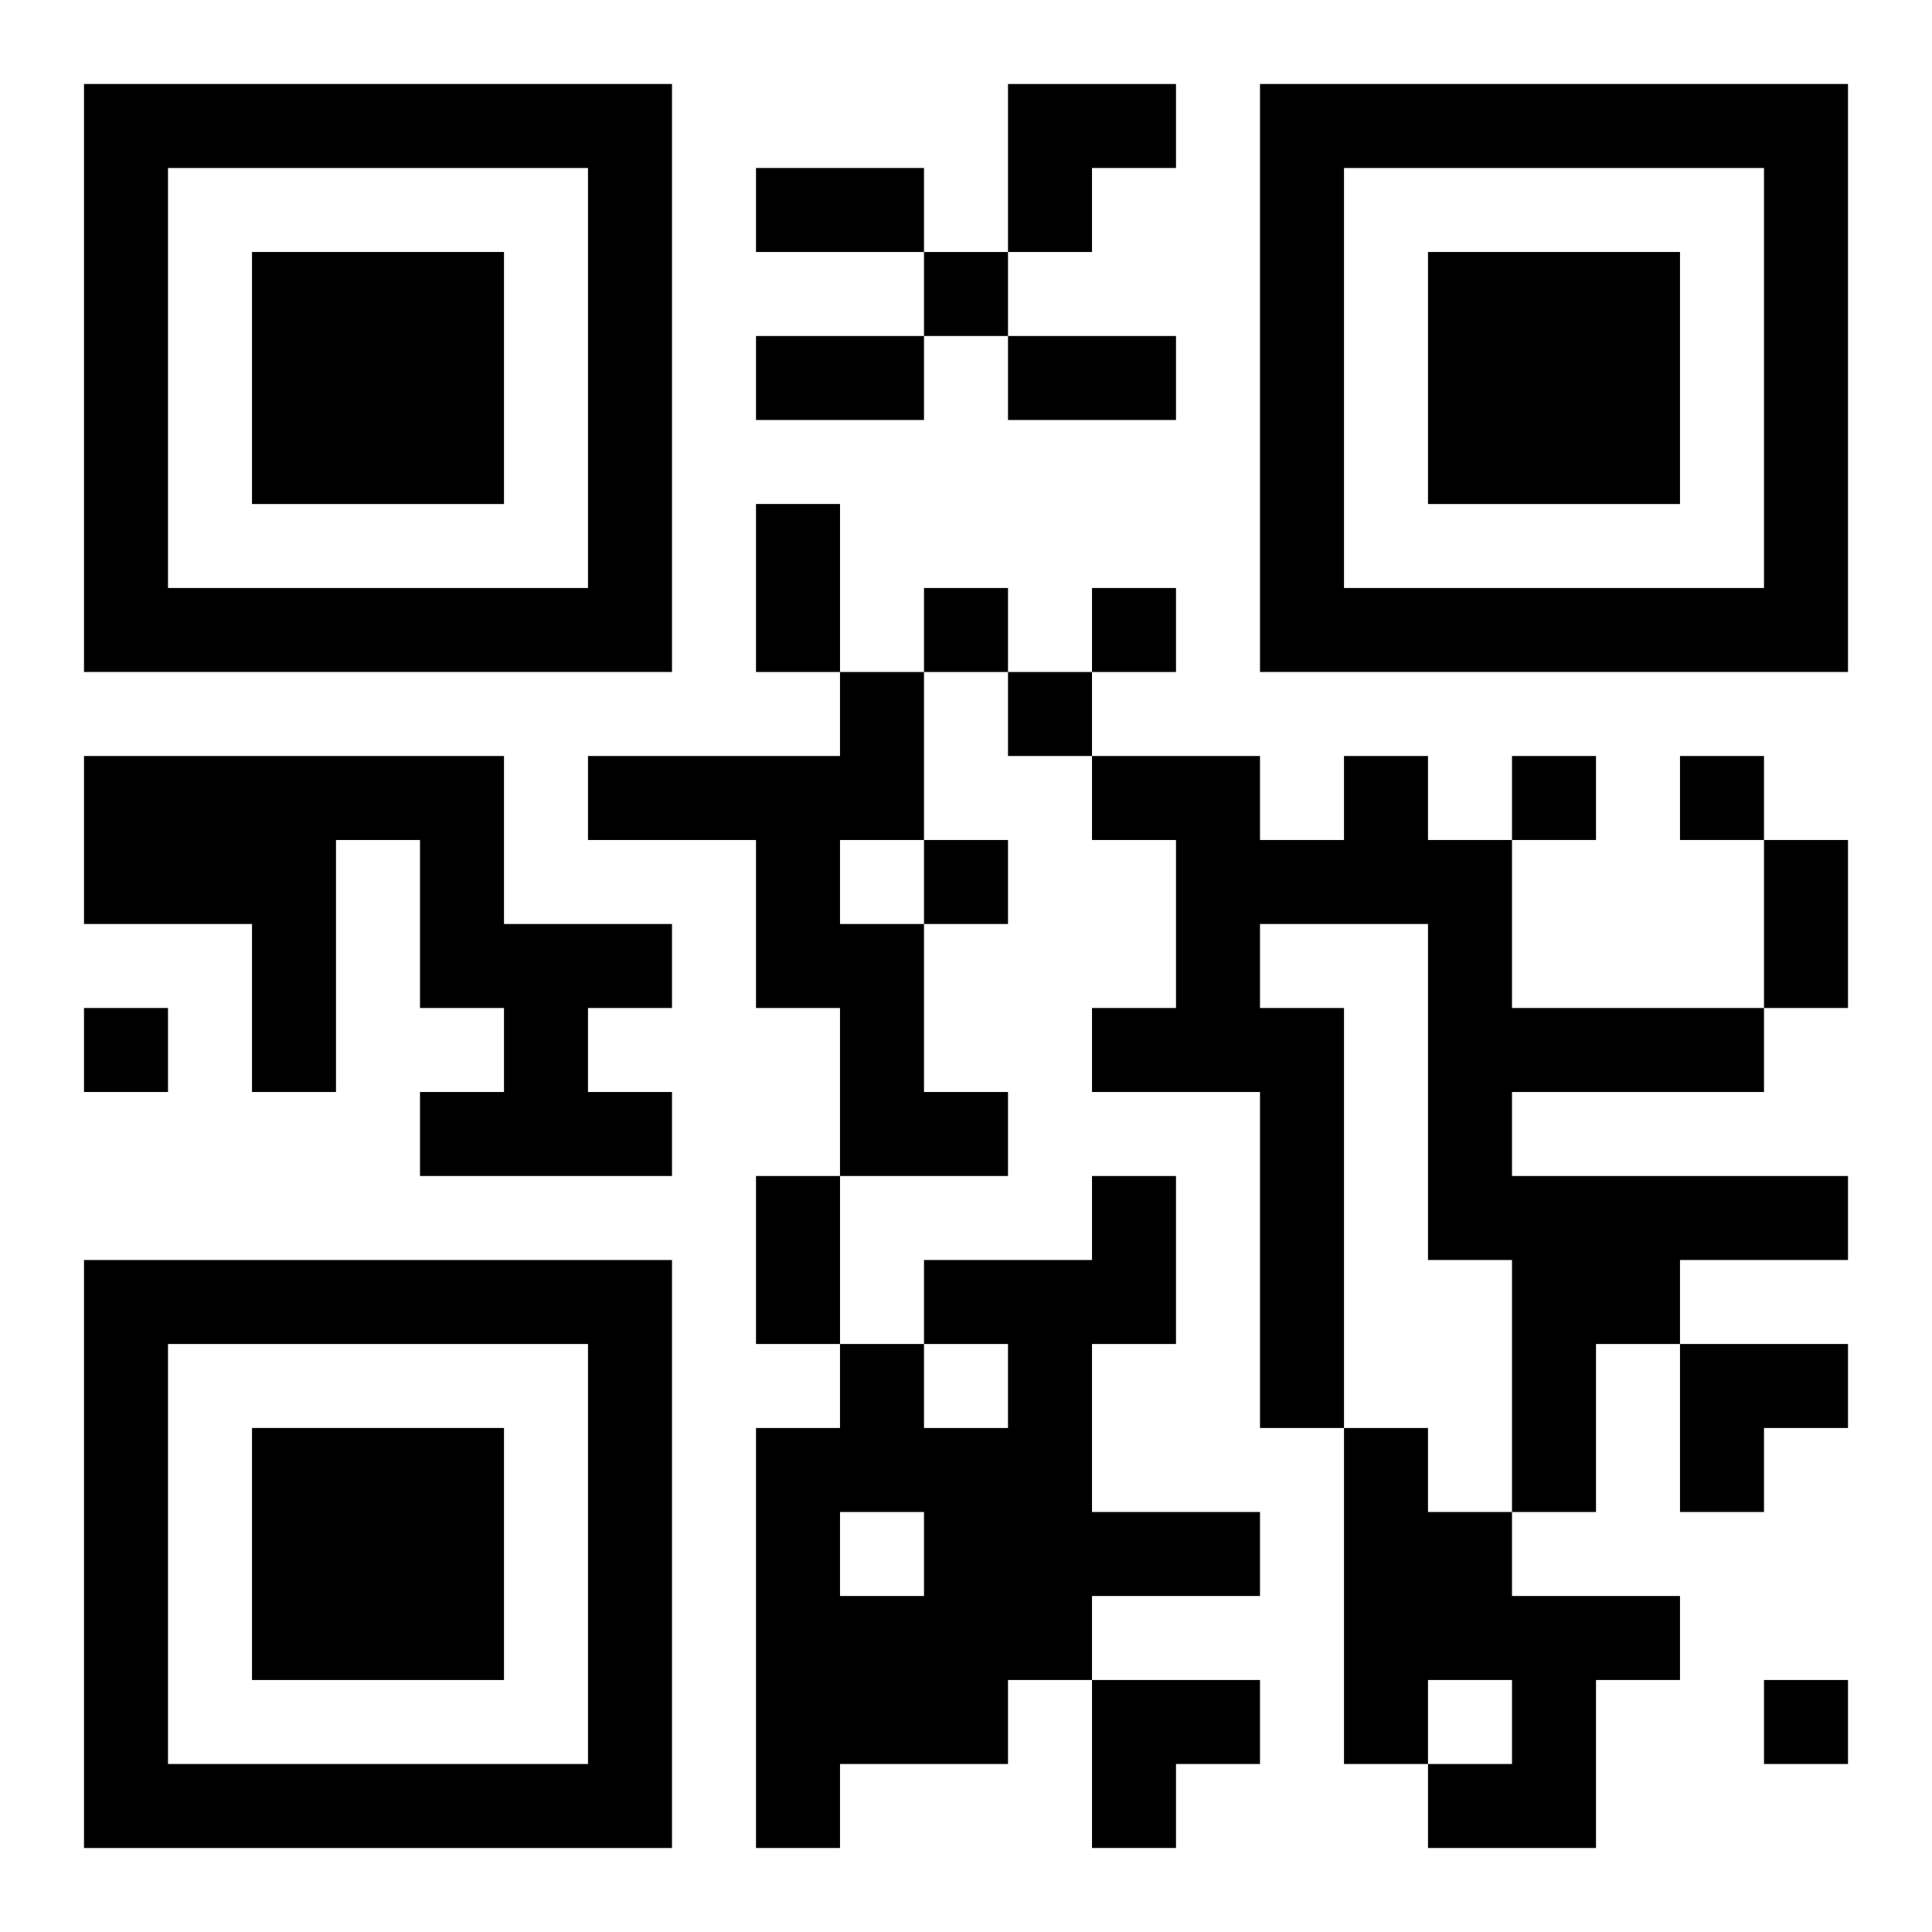
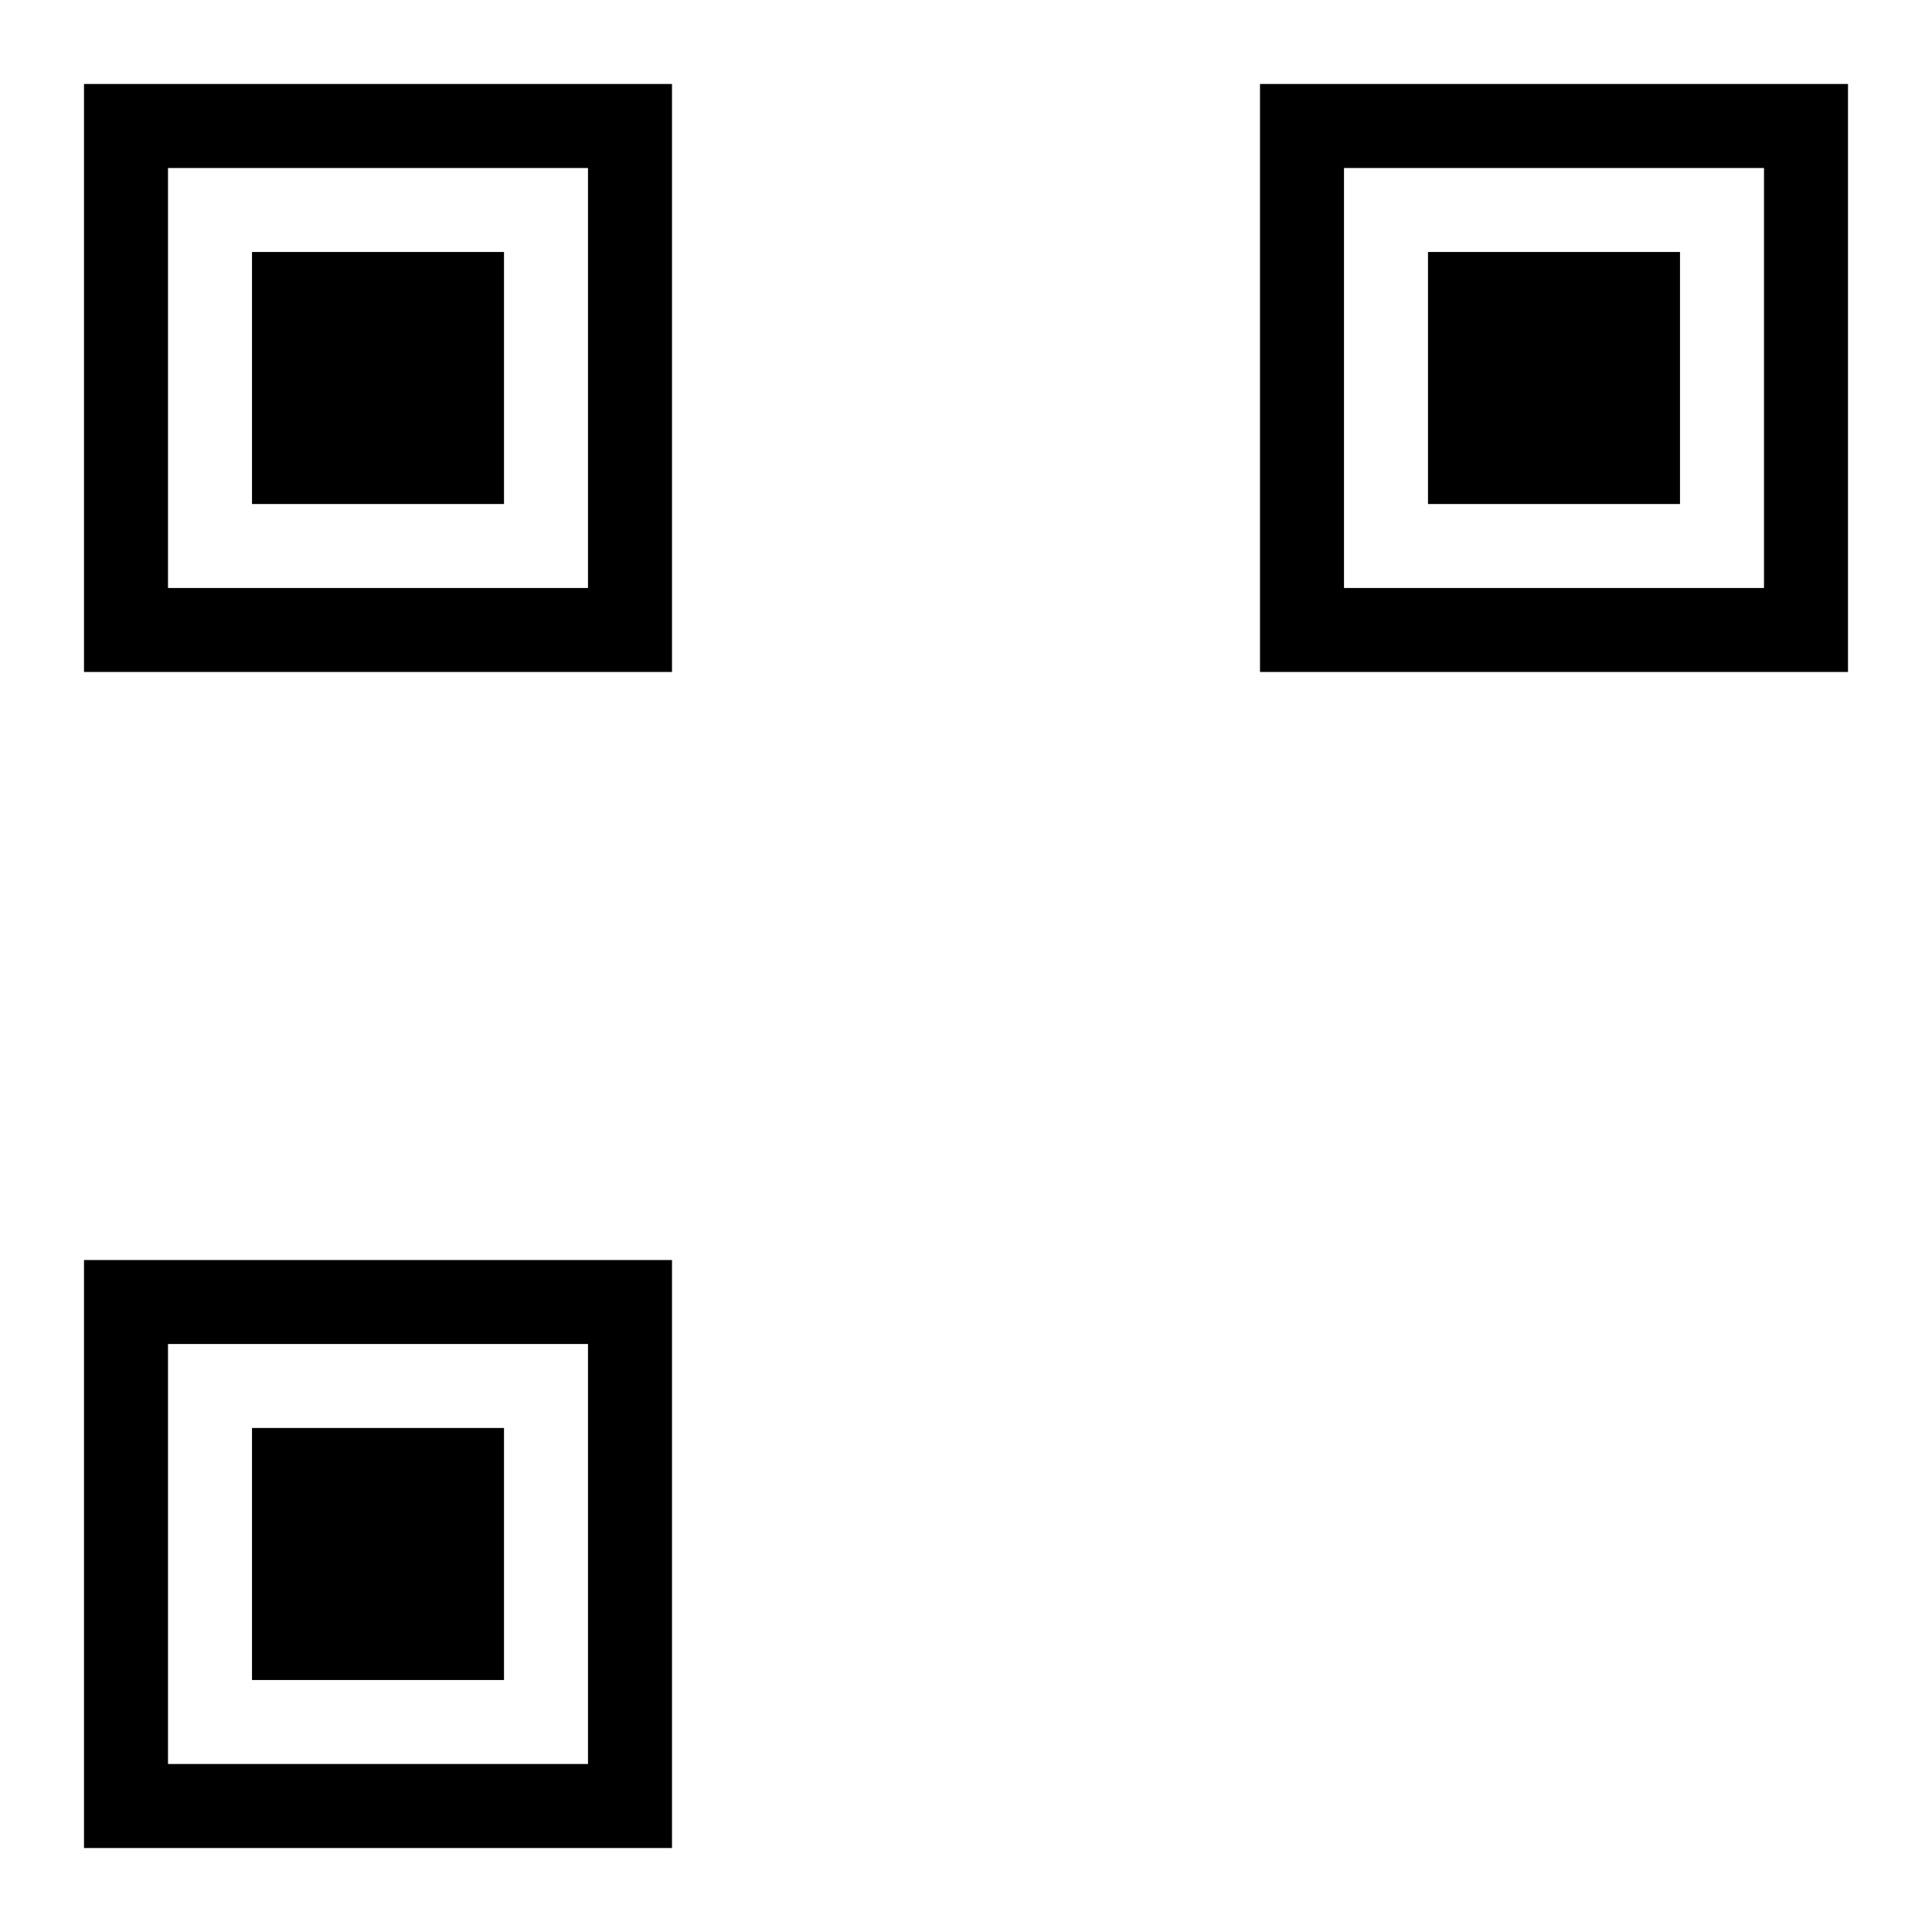
<svg xmlns="http://www.w3.org/2000/svg" xmlns:xlink="http://www.w3.org/1999/xlink" width="250" height="250" baseProfile="full" version="1.1" viewBox="-1 -1 23 23">
  <symbol id="a">
    <path d="m0 7v7h7v-7h-7zm1 1h5v5h-5v-5zm1 1v3h3v-3h-3z" />
  </symbol>
  <use y="-7" xlink:href="#a" />
  <use y="7" xlink:href="#a" />
  <use x="14" y="-7" xlink:href="#a" />
-   <path d="m9 7h1v2h-1v1h1v2h1v1h-2v-2h-1v-2h-2v-1h3v-1m-9 1h5v2h2v1h-1v1h1v1h-3v-1h1v-1h-1v-2h-1v3h-1v-2h-2v-2m15 0h1v1h1v2h3v1h-3v1h4v1h-2v1h-1v2h-1v-3h-1v-4h-2v1h1v5h-1v-4h-2v-1h1v-2h-1v-1h2v1h1v-1m-3 5h1v2h-1v2h2v1h-2v1h-1v1h-2v1h-1v-5h1v-1h1v1h1v-1h-1v-1h2v-1m-3 4v1h1v-1h-1m6-1h1v1h1v1h2v1h-1v2h-2v-1h1v-1h-1v1h-1v-4m-5-14v1h1v-1h-1m0 4v1h1v-1h-1m2 0v1h1v-1h-1m-1 1v1h1v-1h-1m6 1v1h1v-1h-1m2 0v1h1v-1h-1m-9 1v1h1v-1h-1m-10 2v1h1v-1h-1m20 8v1h1v-1h-1m-12-18h2v1h-2v-1m0 2h2v1h-2v-1m3 0h2v1h-2v-1m-3 2h1v2h-1v-2m12 4h1v2h-1v-2m-12 4h1v2h-1v-2m3-13h2v1h-1v1h-1zm8 15h2v1h-1v1h-1zm-7 4h2v1h-1v1h-1z" />
</svg>